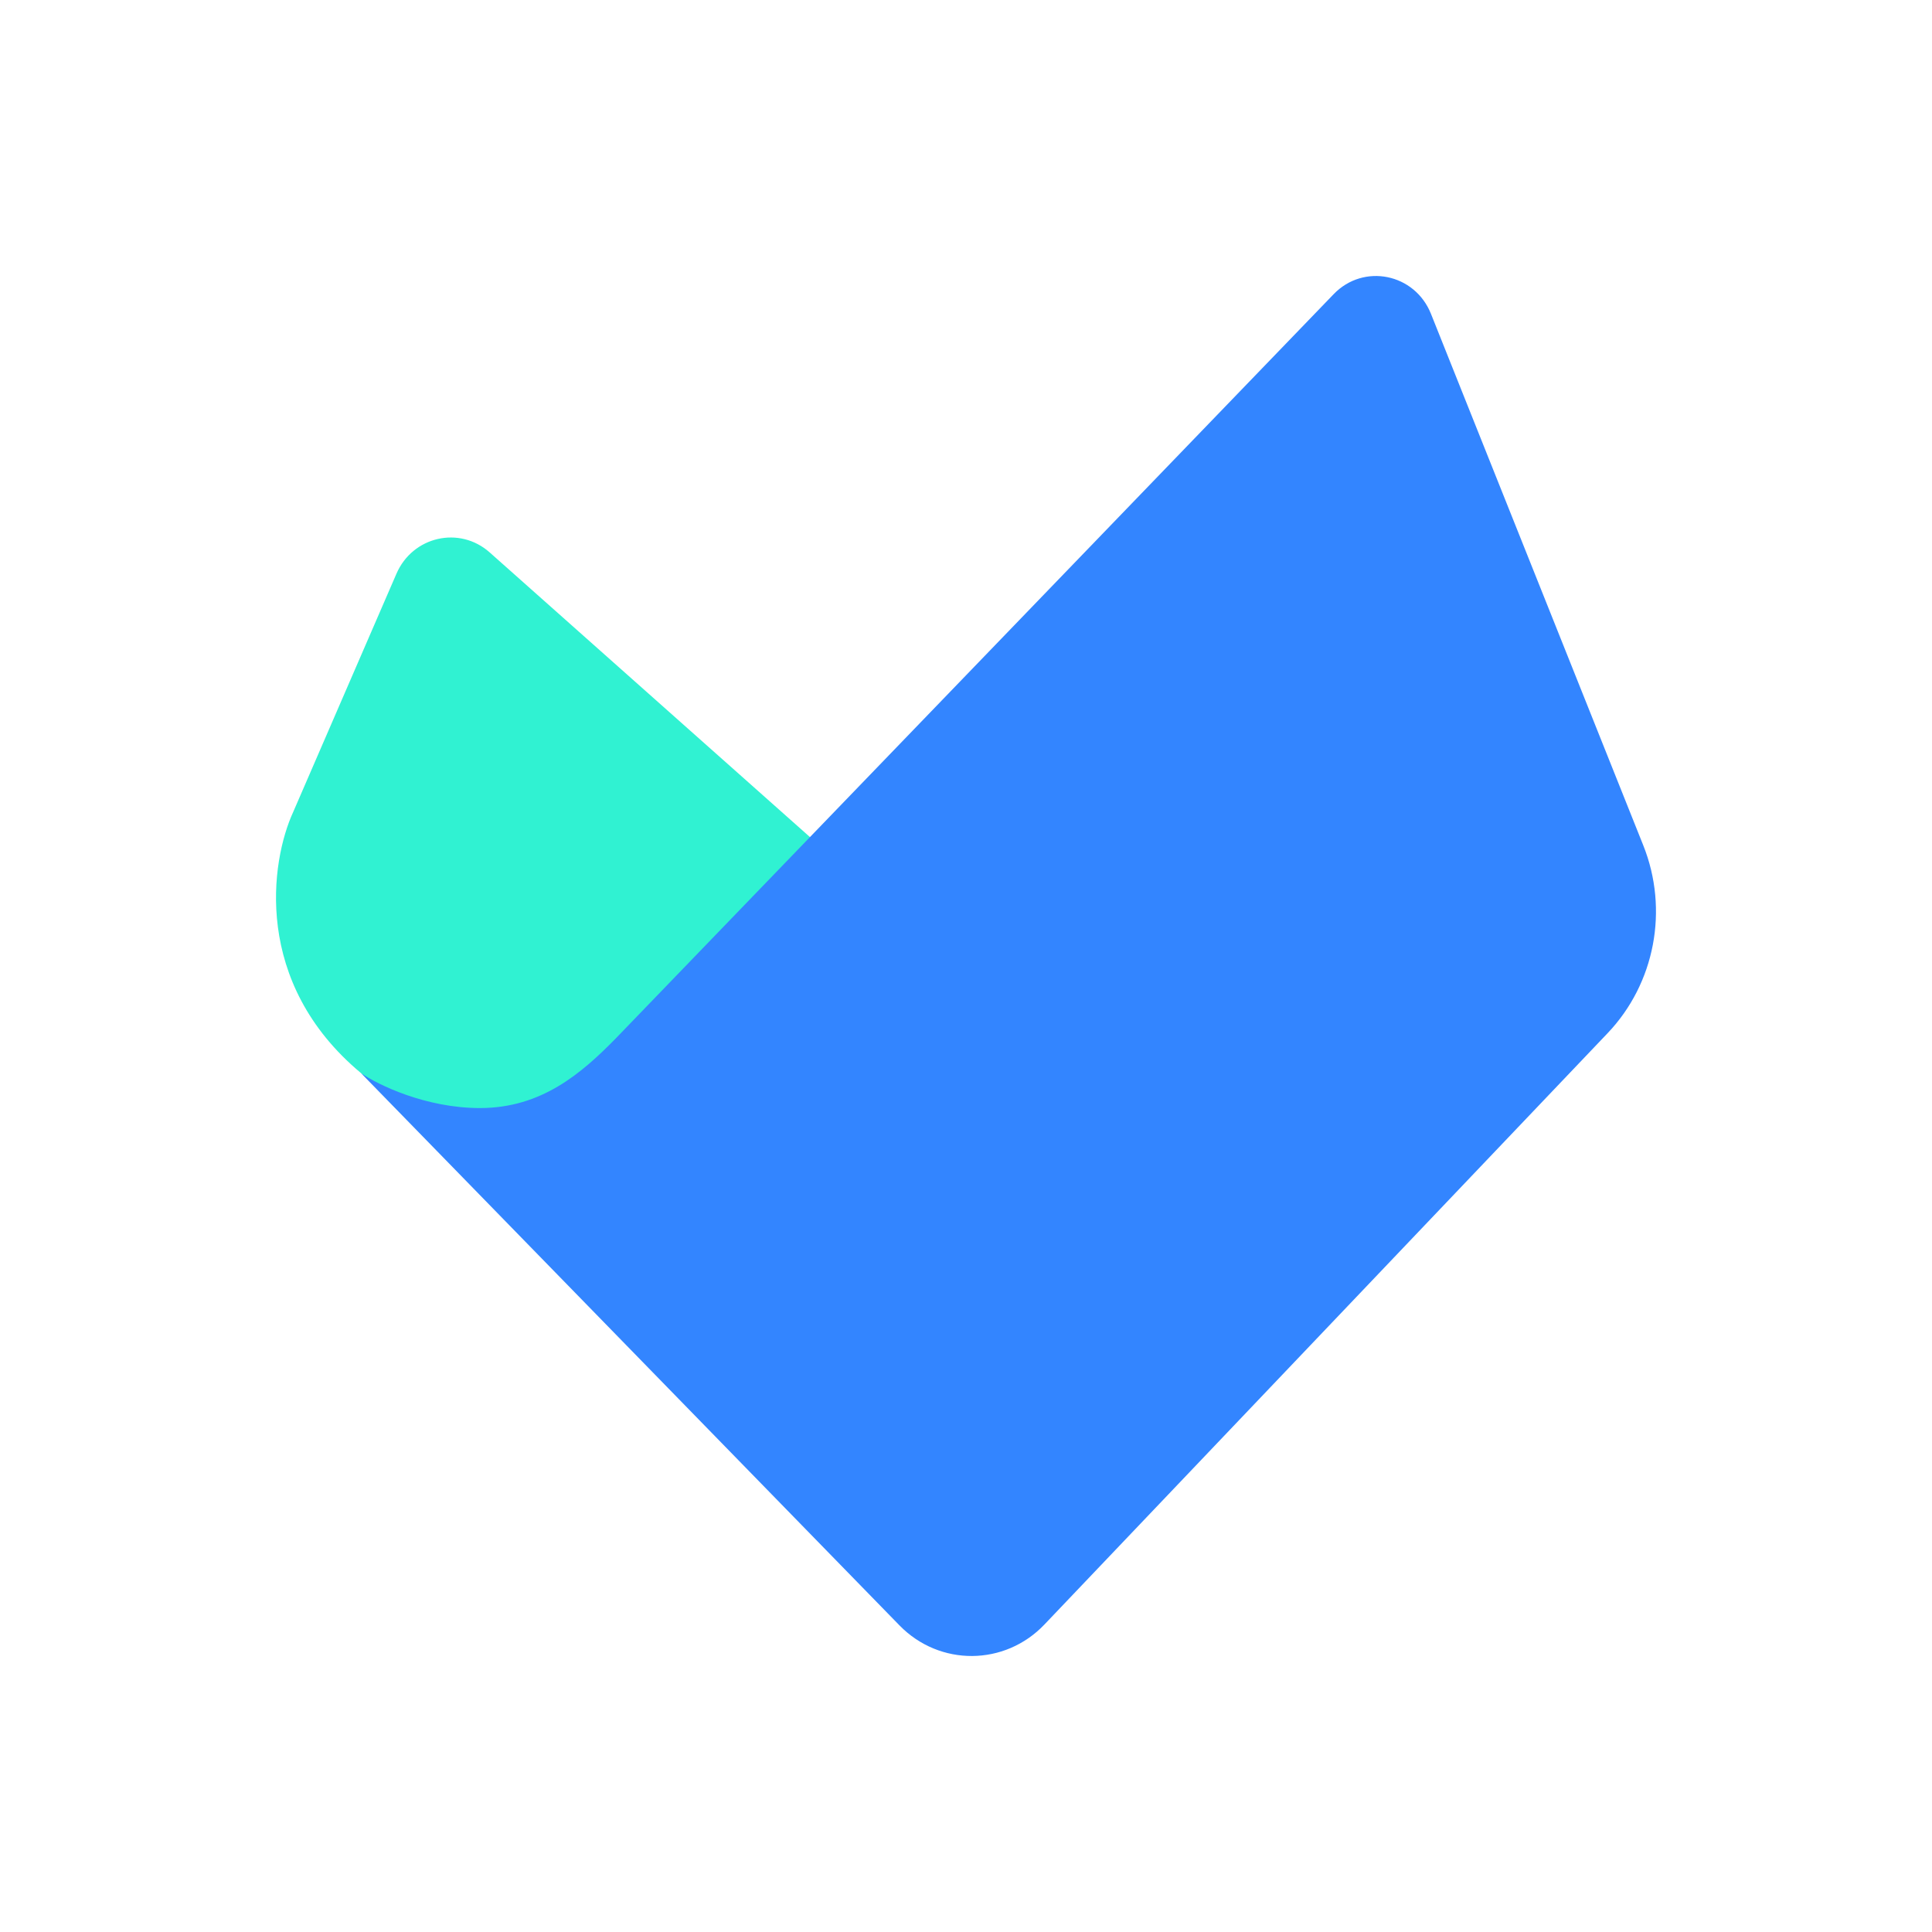
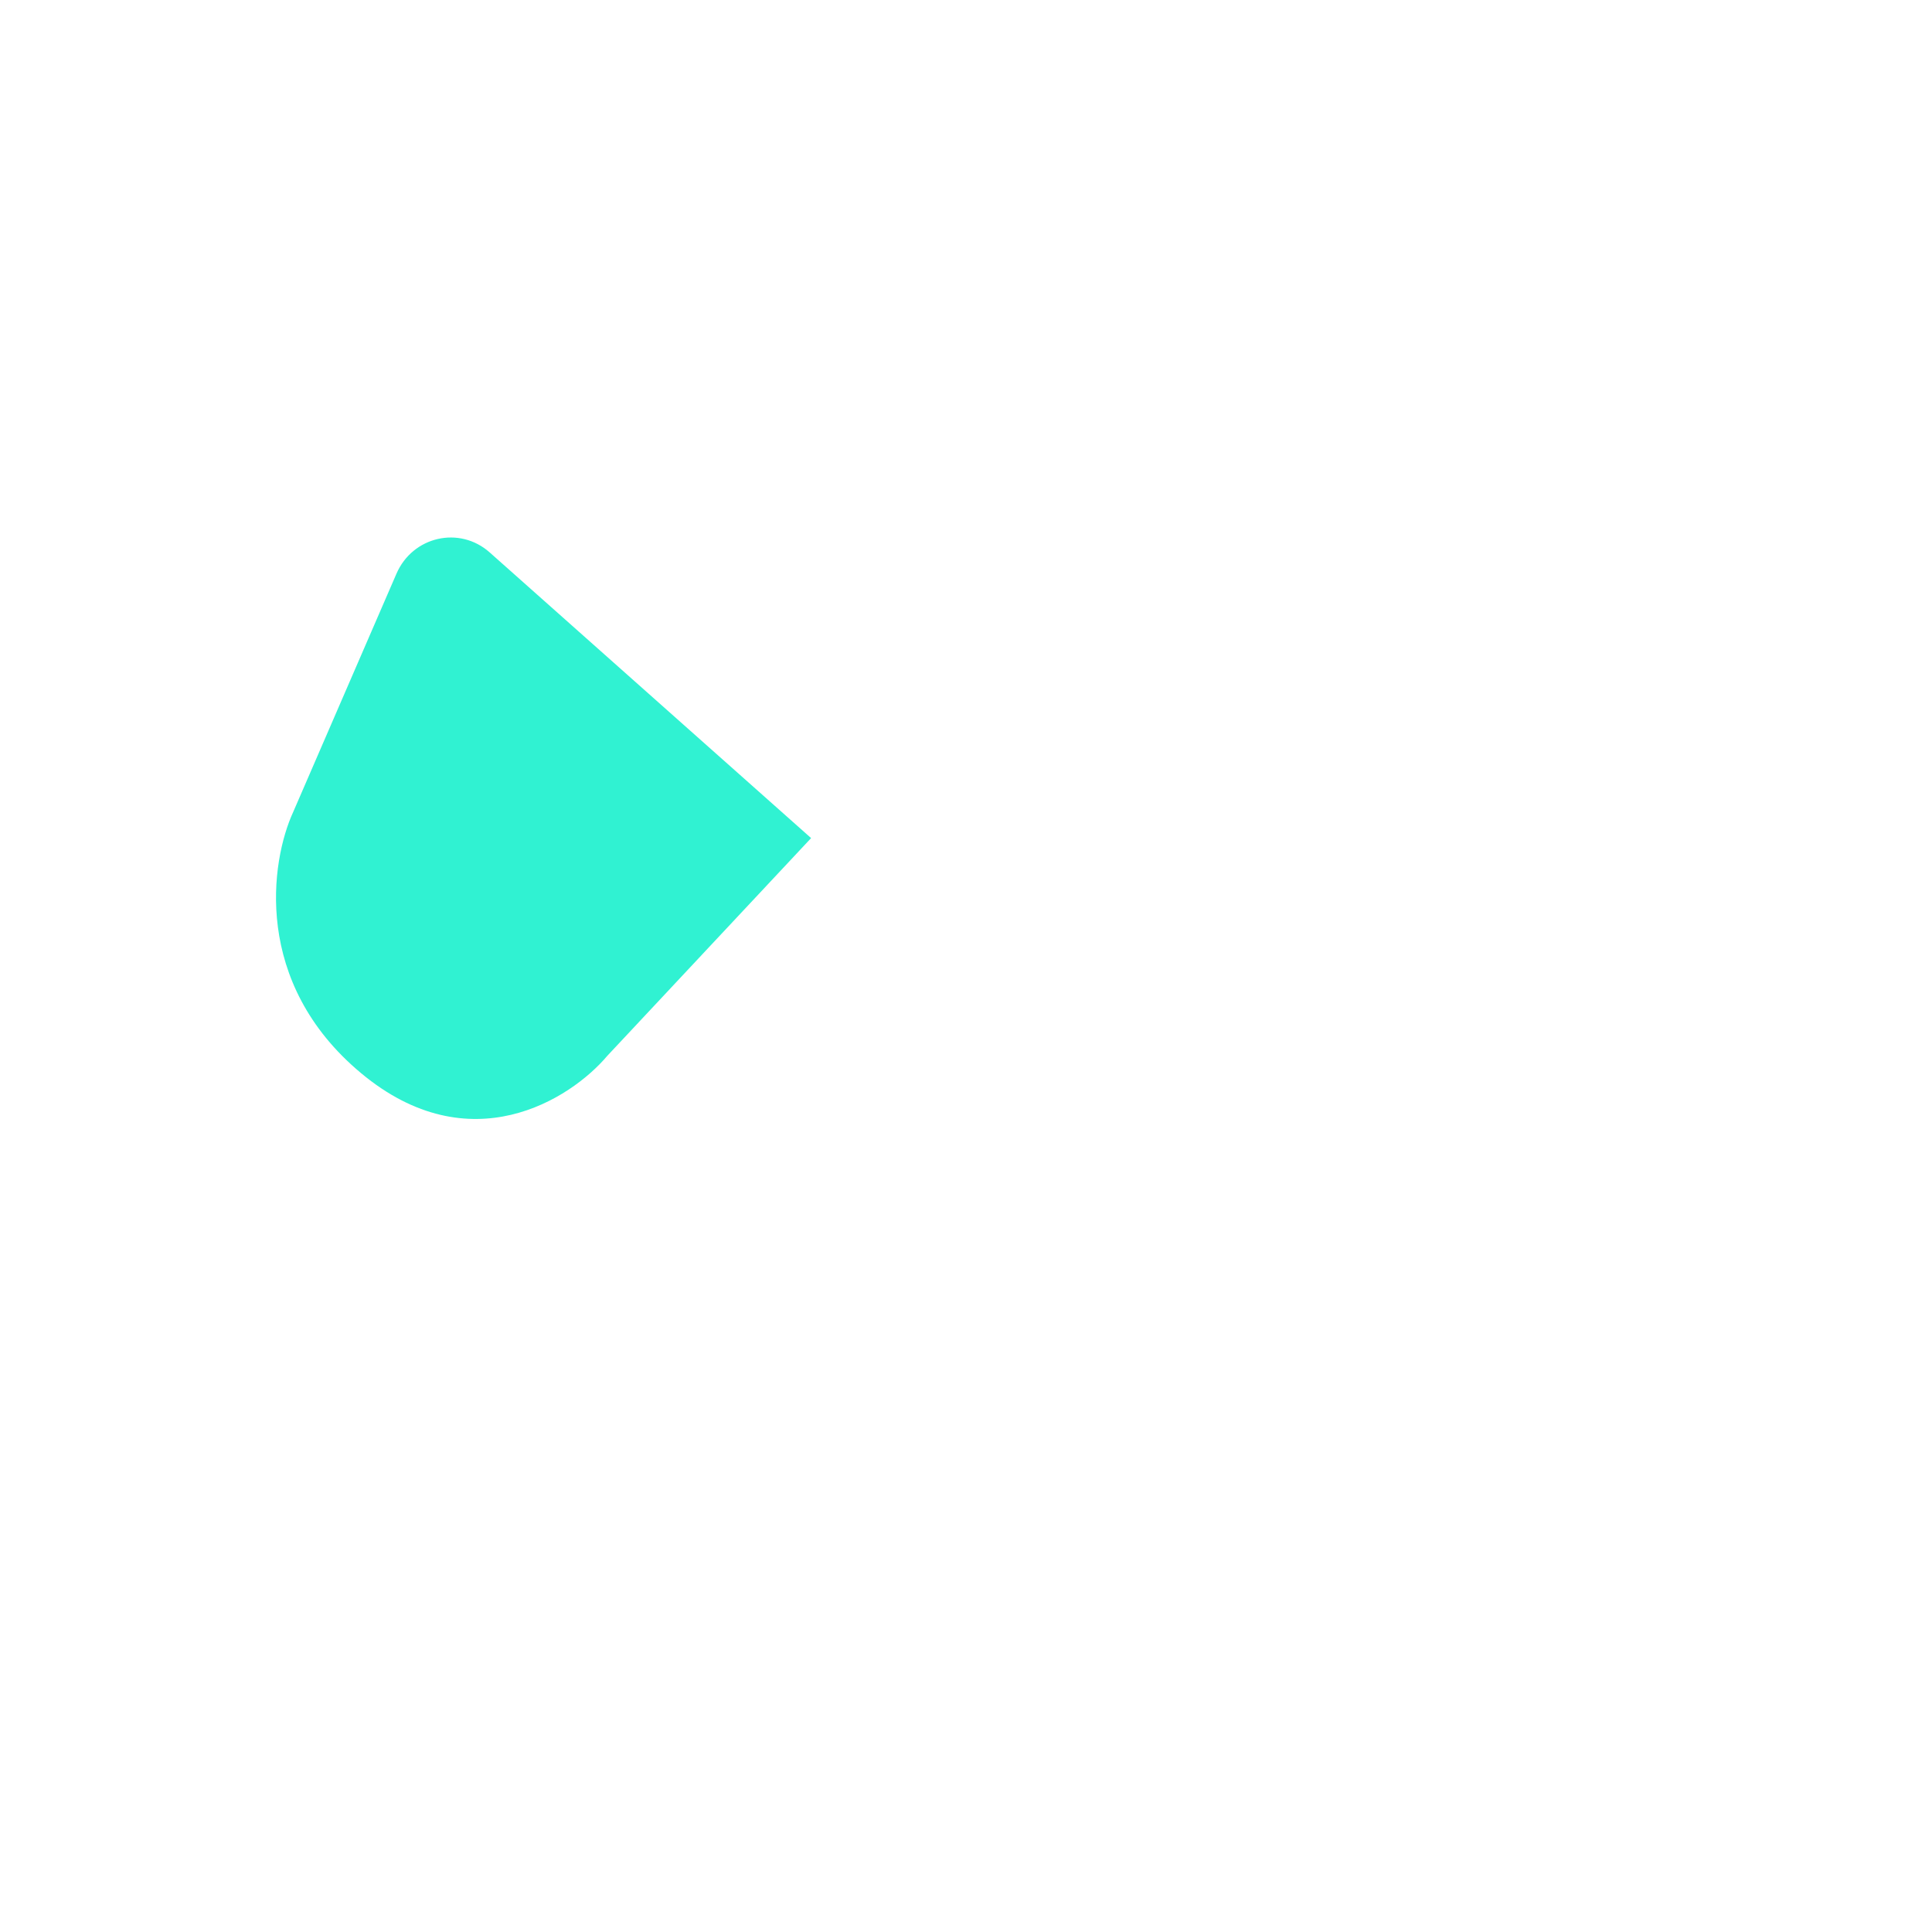
<svg xmlns="http://www.w3.org/2000/svg" width="70" height="70" viewBox="0 0 70 70" fill="none">
  <path d="M17.742 20.015L29.388 30.366L22.005 38.253C20.672 39.831 17.021 42.165 13.084 38.884C9.146 35.603 9.802 31.207 10.623 29.42L14.364 20.787C14.951 19.431 16.649 19.044 17.742 20.015Z" fill="#30F2D2" />
-   <path d="M17.39 40.147C15.421 40.147 13.698 39.305 13.083 38.885L32.59 58.891C34.044 60.382 36.405 60.368 37.842 58.859L58.248 37.433C59.962 35.633 60.47 32.961 59.54 30.632L51.847 11.372C51.262 9.907 49.409 9.531 48.323 10.656L22.311 37.623C21.074 38.884 19.623 40.147 17.39 40.147Z" fill="#3385FF" />
</svg>